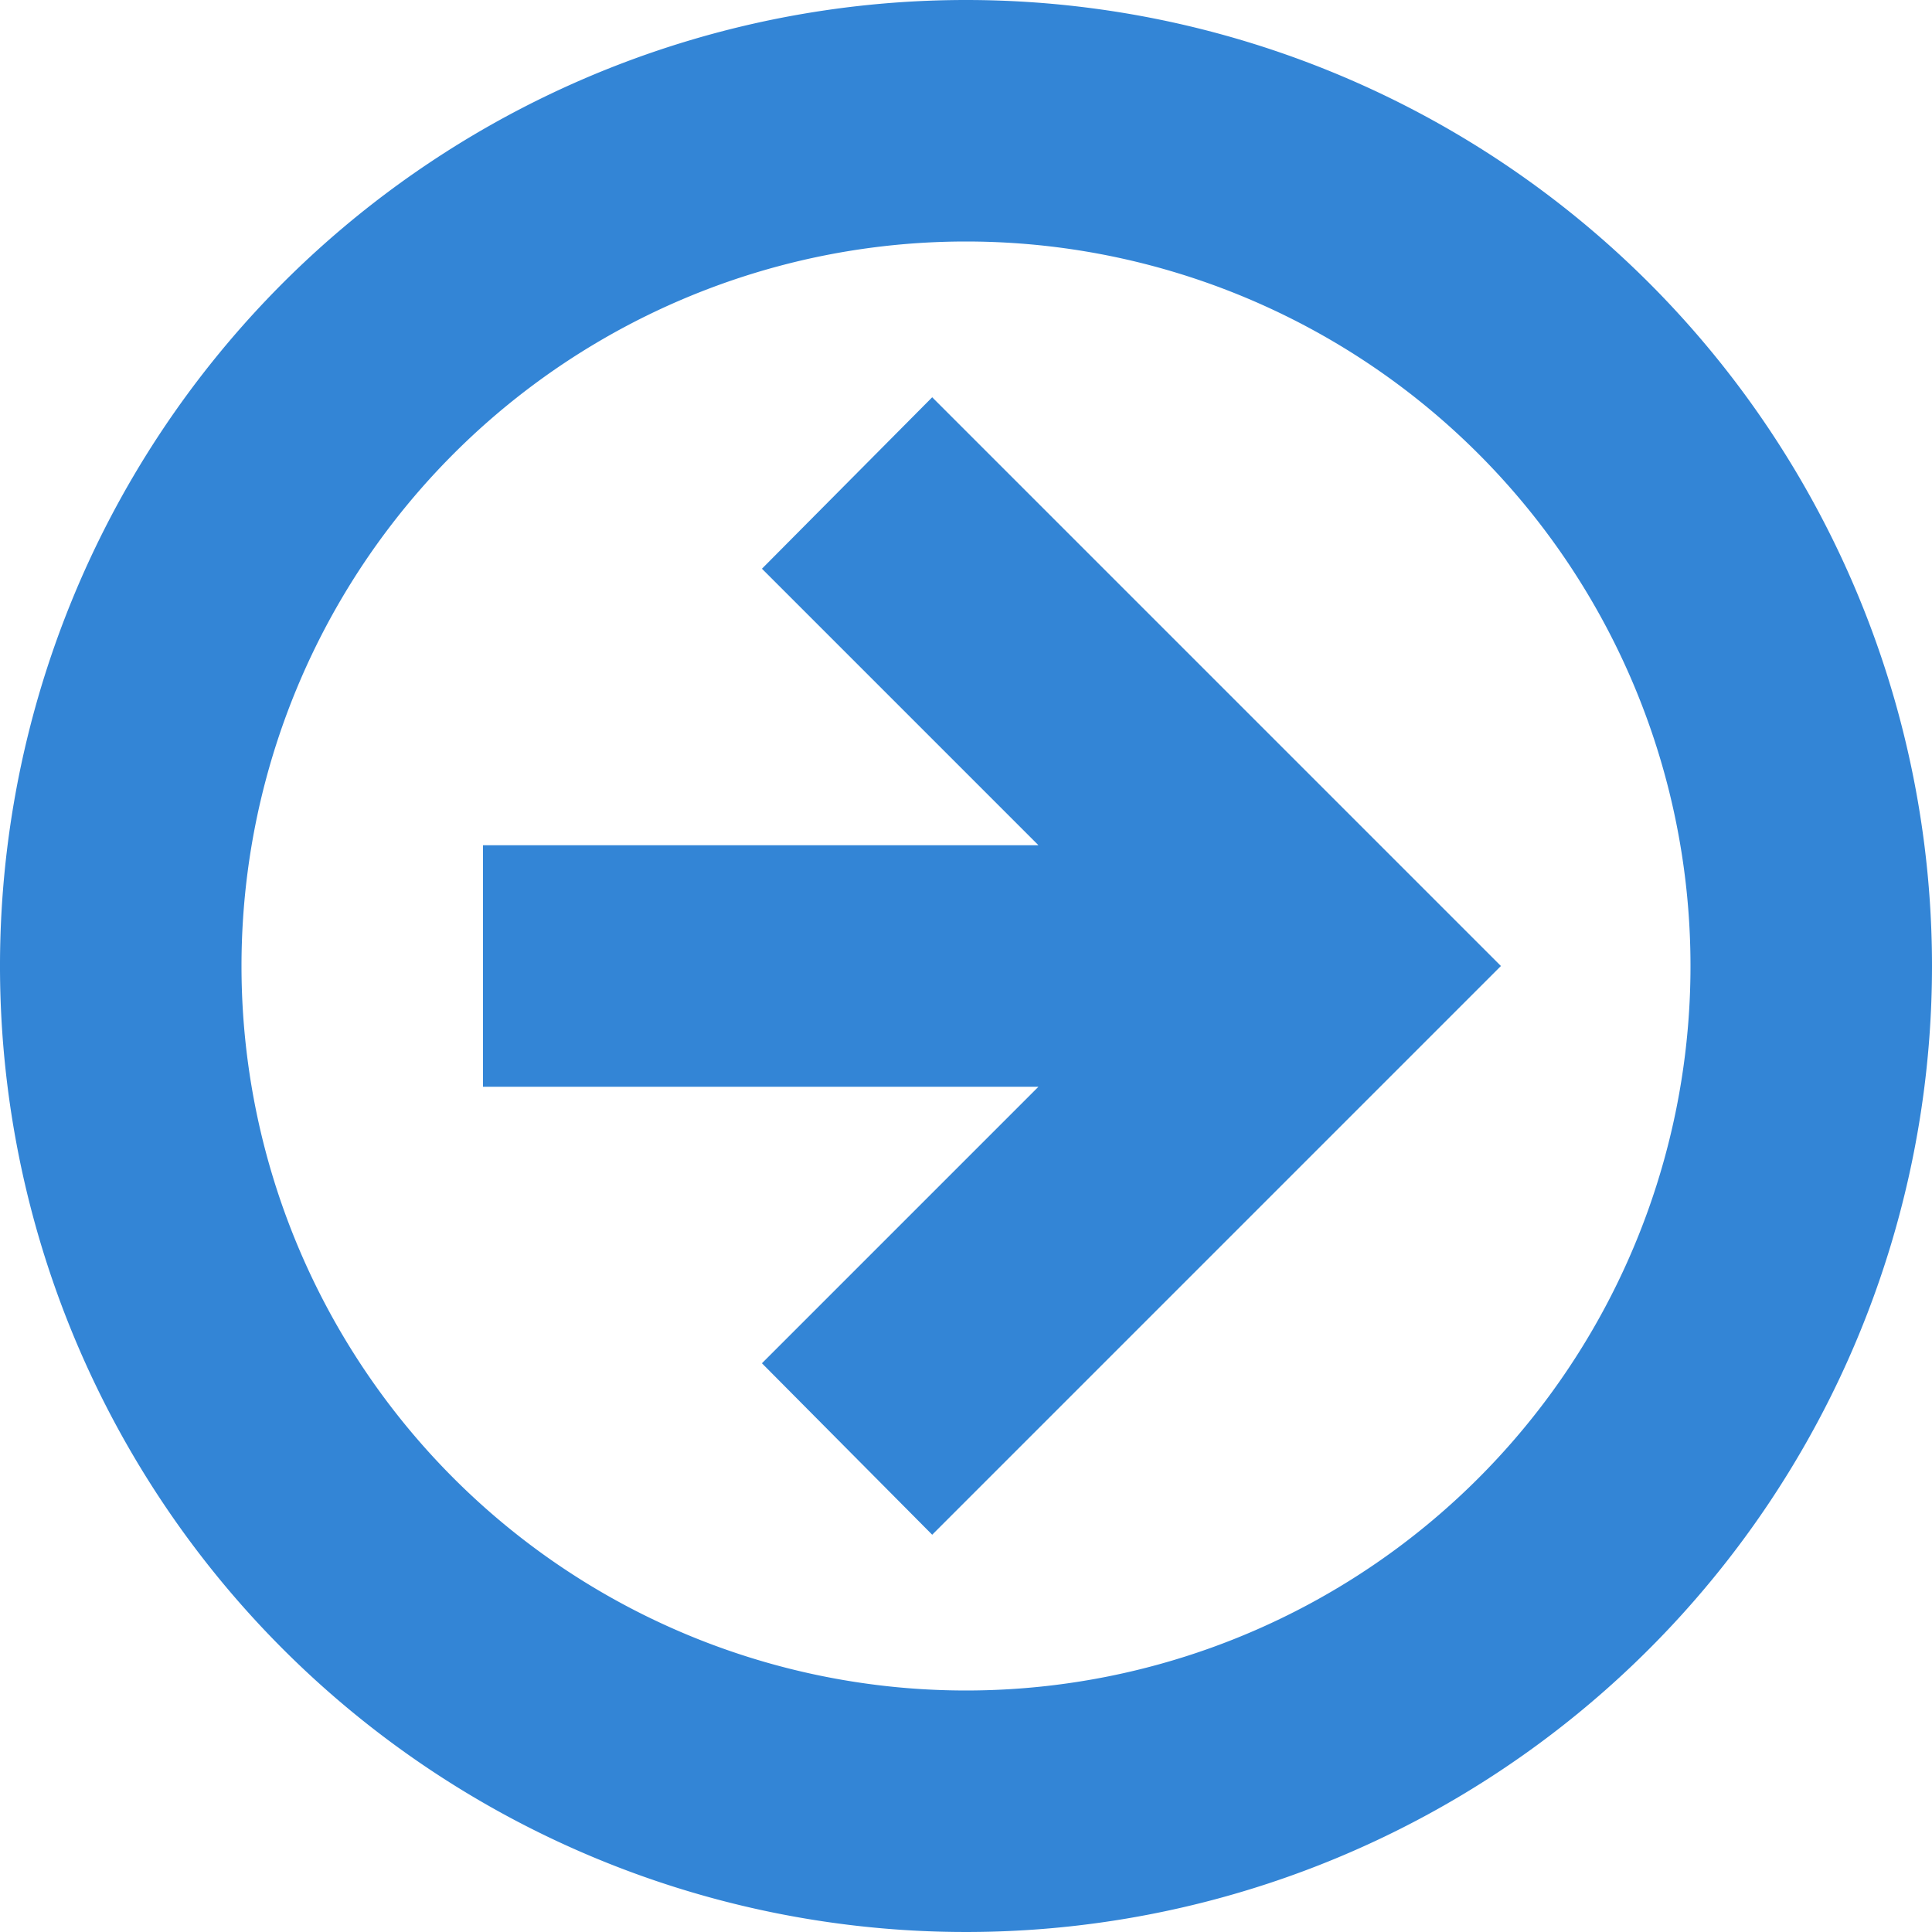
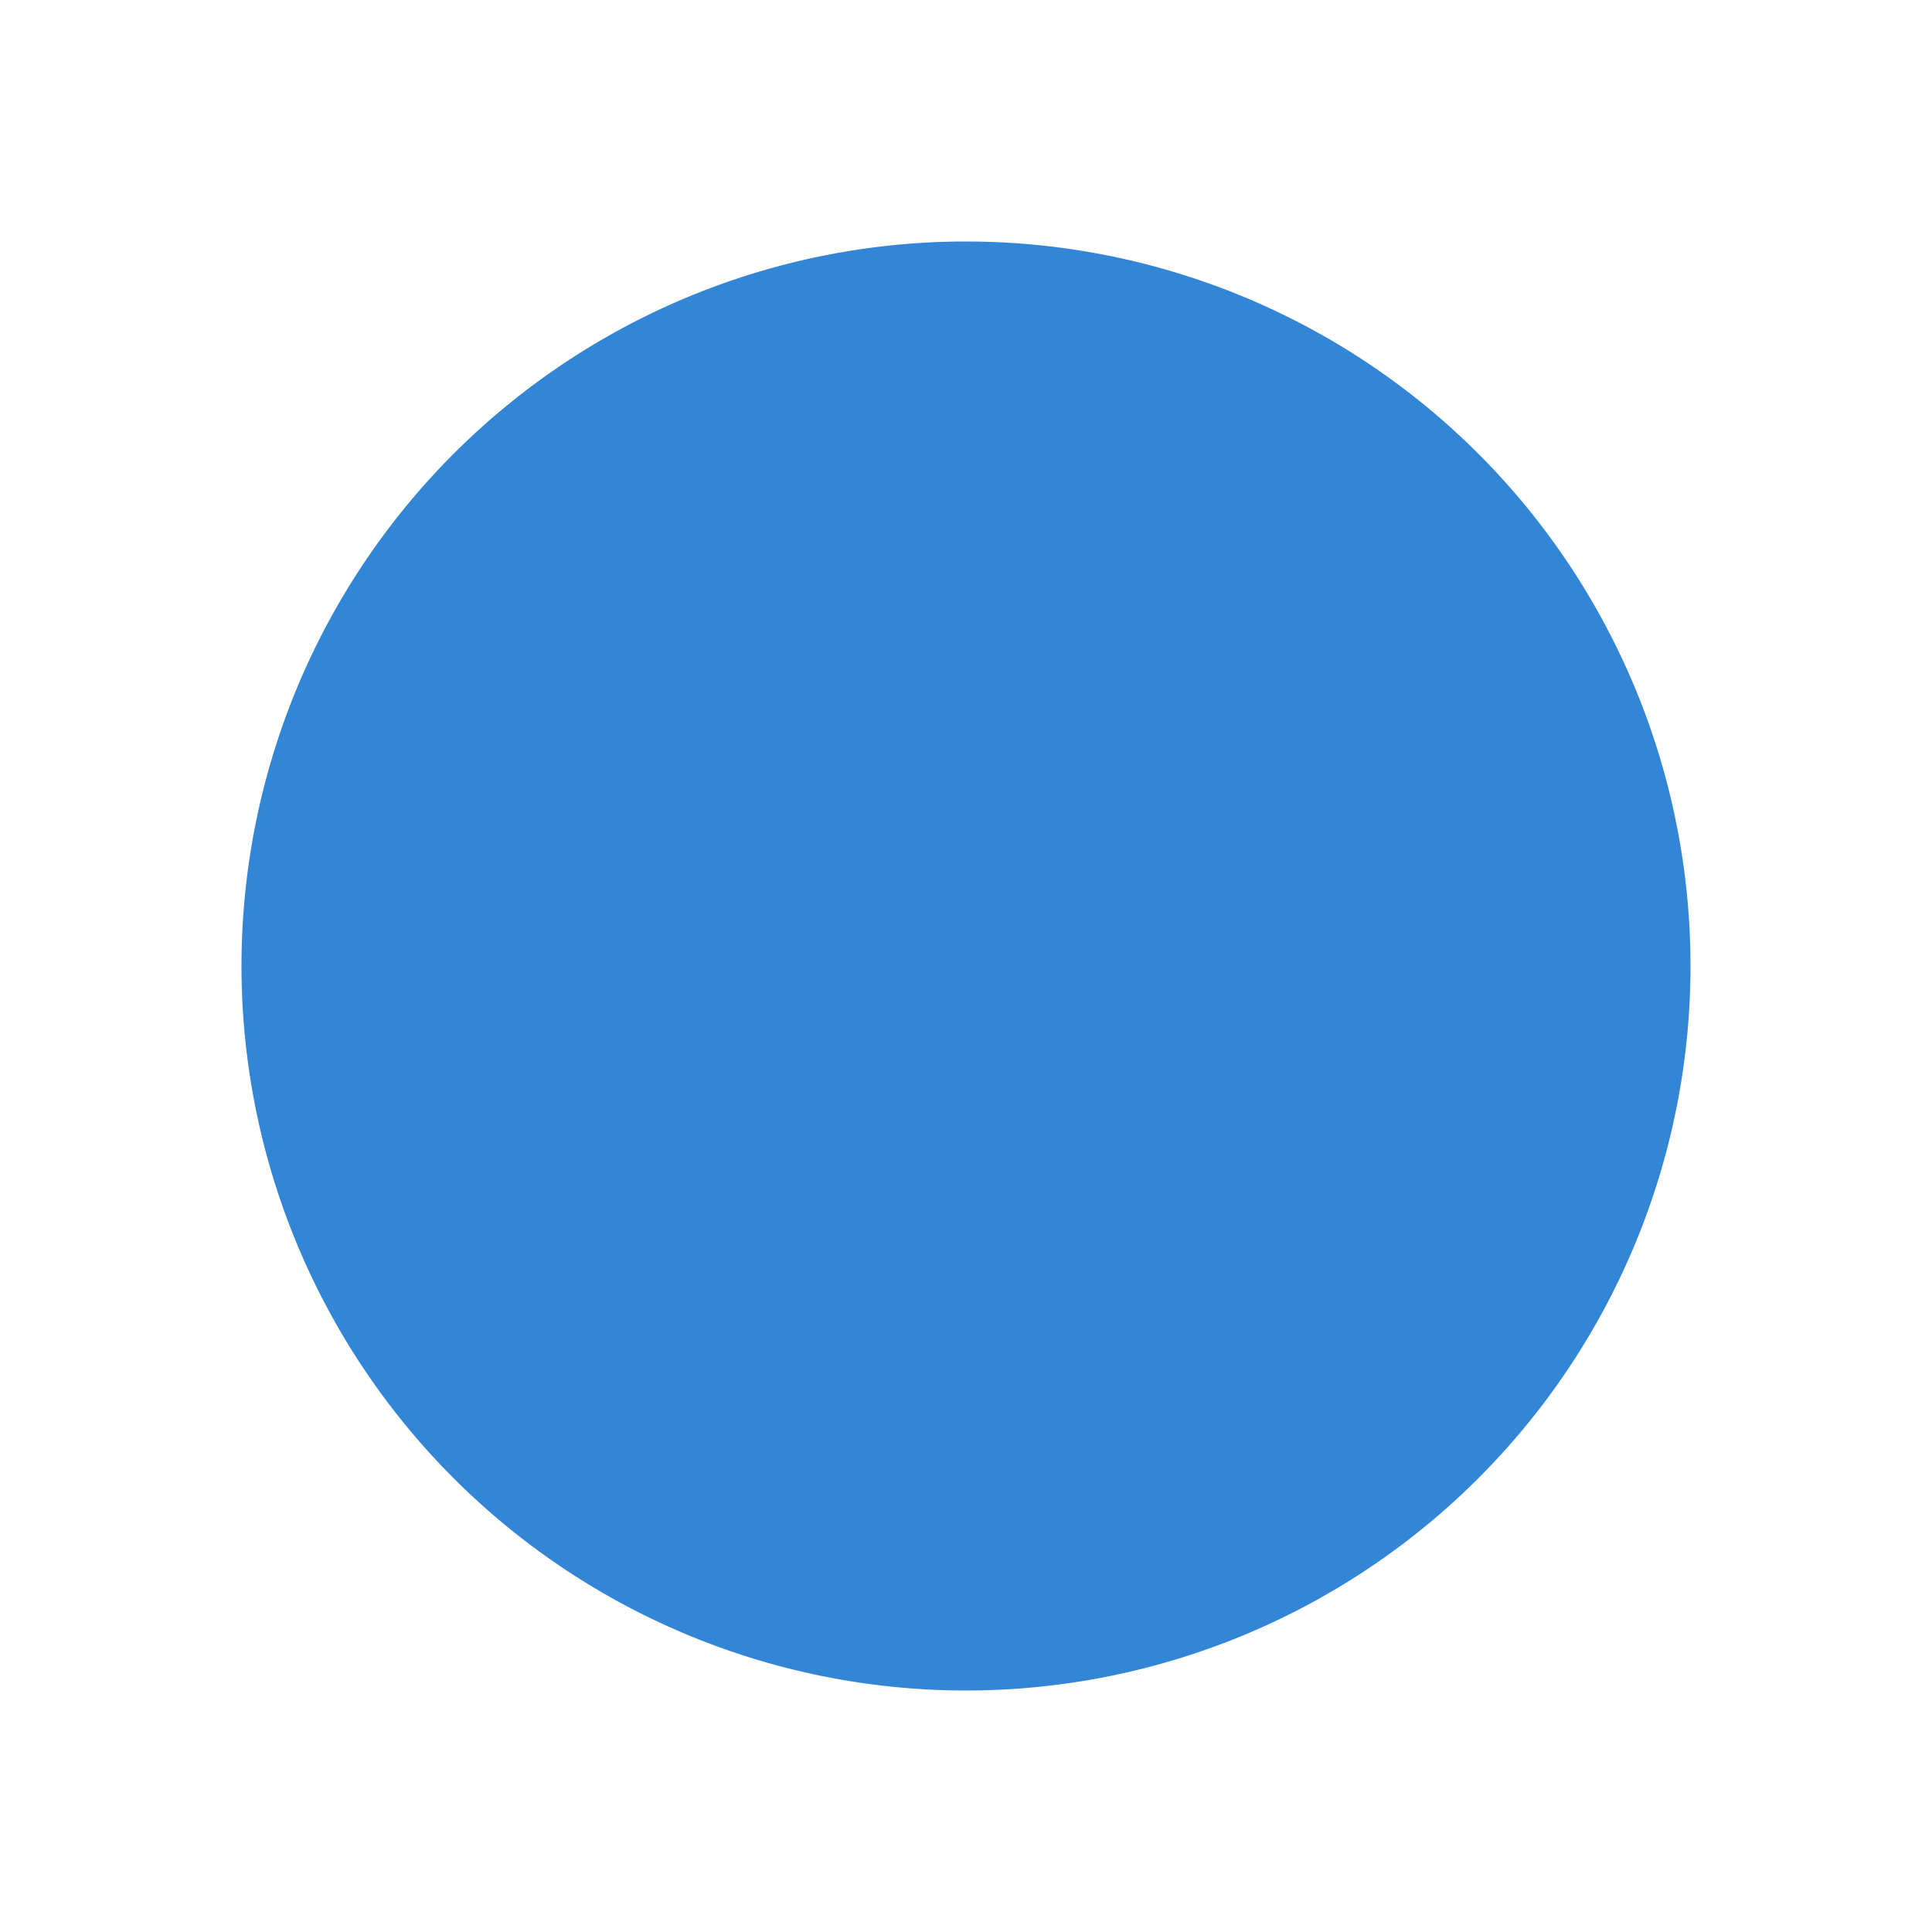
<svg xmlns="http://www.w3.org/2000/svg" fill="#3385d6" viewBox="0 0 16 16">
  <title>circle-arrow-small</title>
  <g id="circle-arrow-small">
-     <polygon points="7.72 3.29 6.31 4.71 8.6 7 4 7 4 9 8.6 9 6.31 11.29 7.72 12.71 12.43 8 7.72 3.29" />
-     <path d="M8,2A6,6,0,1,1,2,8,6,6,0,0,1,8,2M8,0a8,8,0,1,0,8,8A8,8,0,0,0,8,0Z" />
+     <path d="M8,2A6,6,0,1,1,2,8,6,6,0,0,1,8,2M8,0A8,8,0,0,0,8,0Z" />
  </g>
</svg>